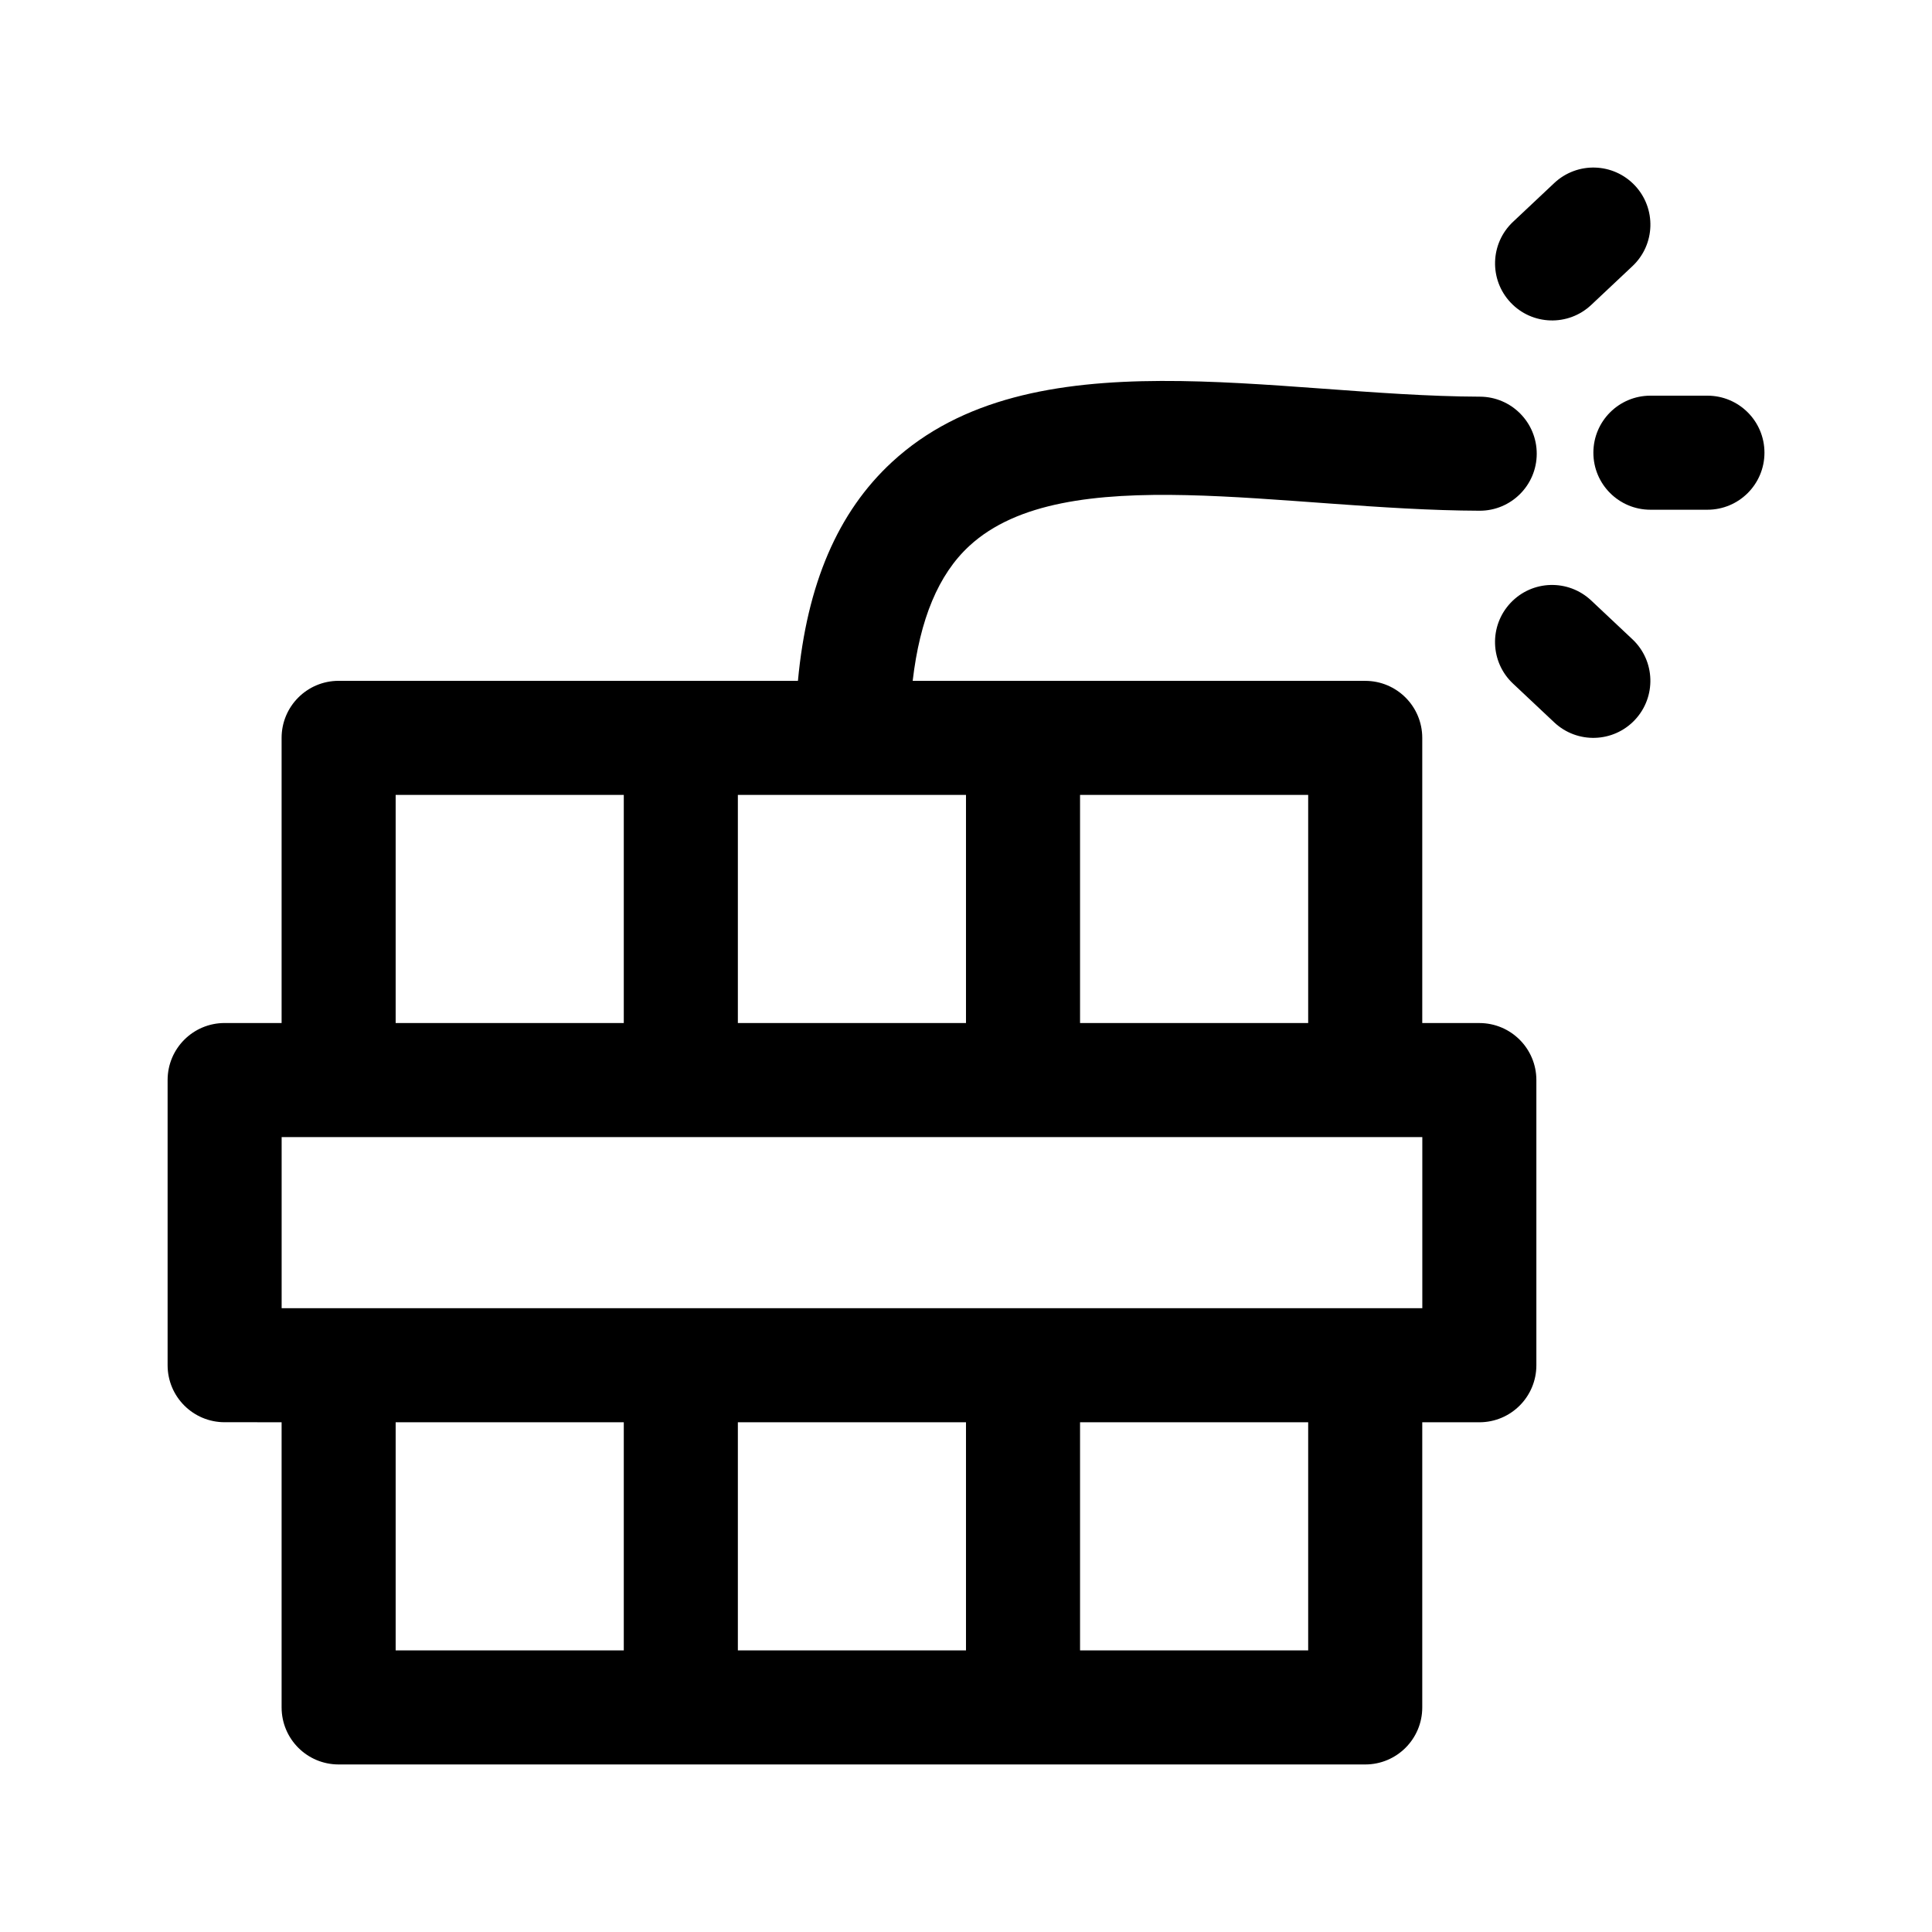
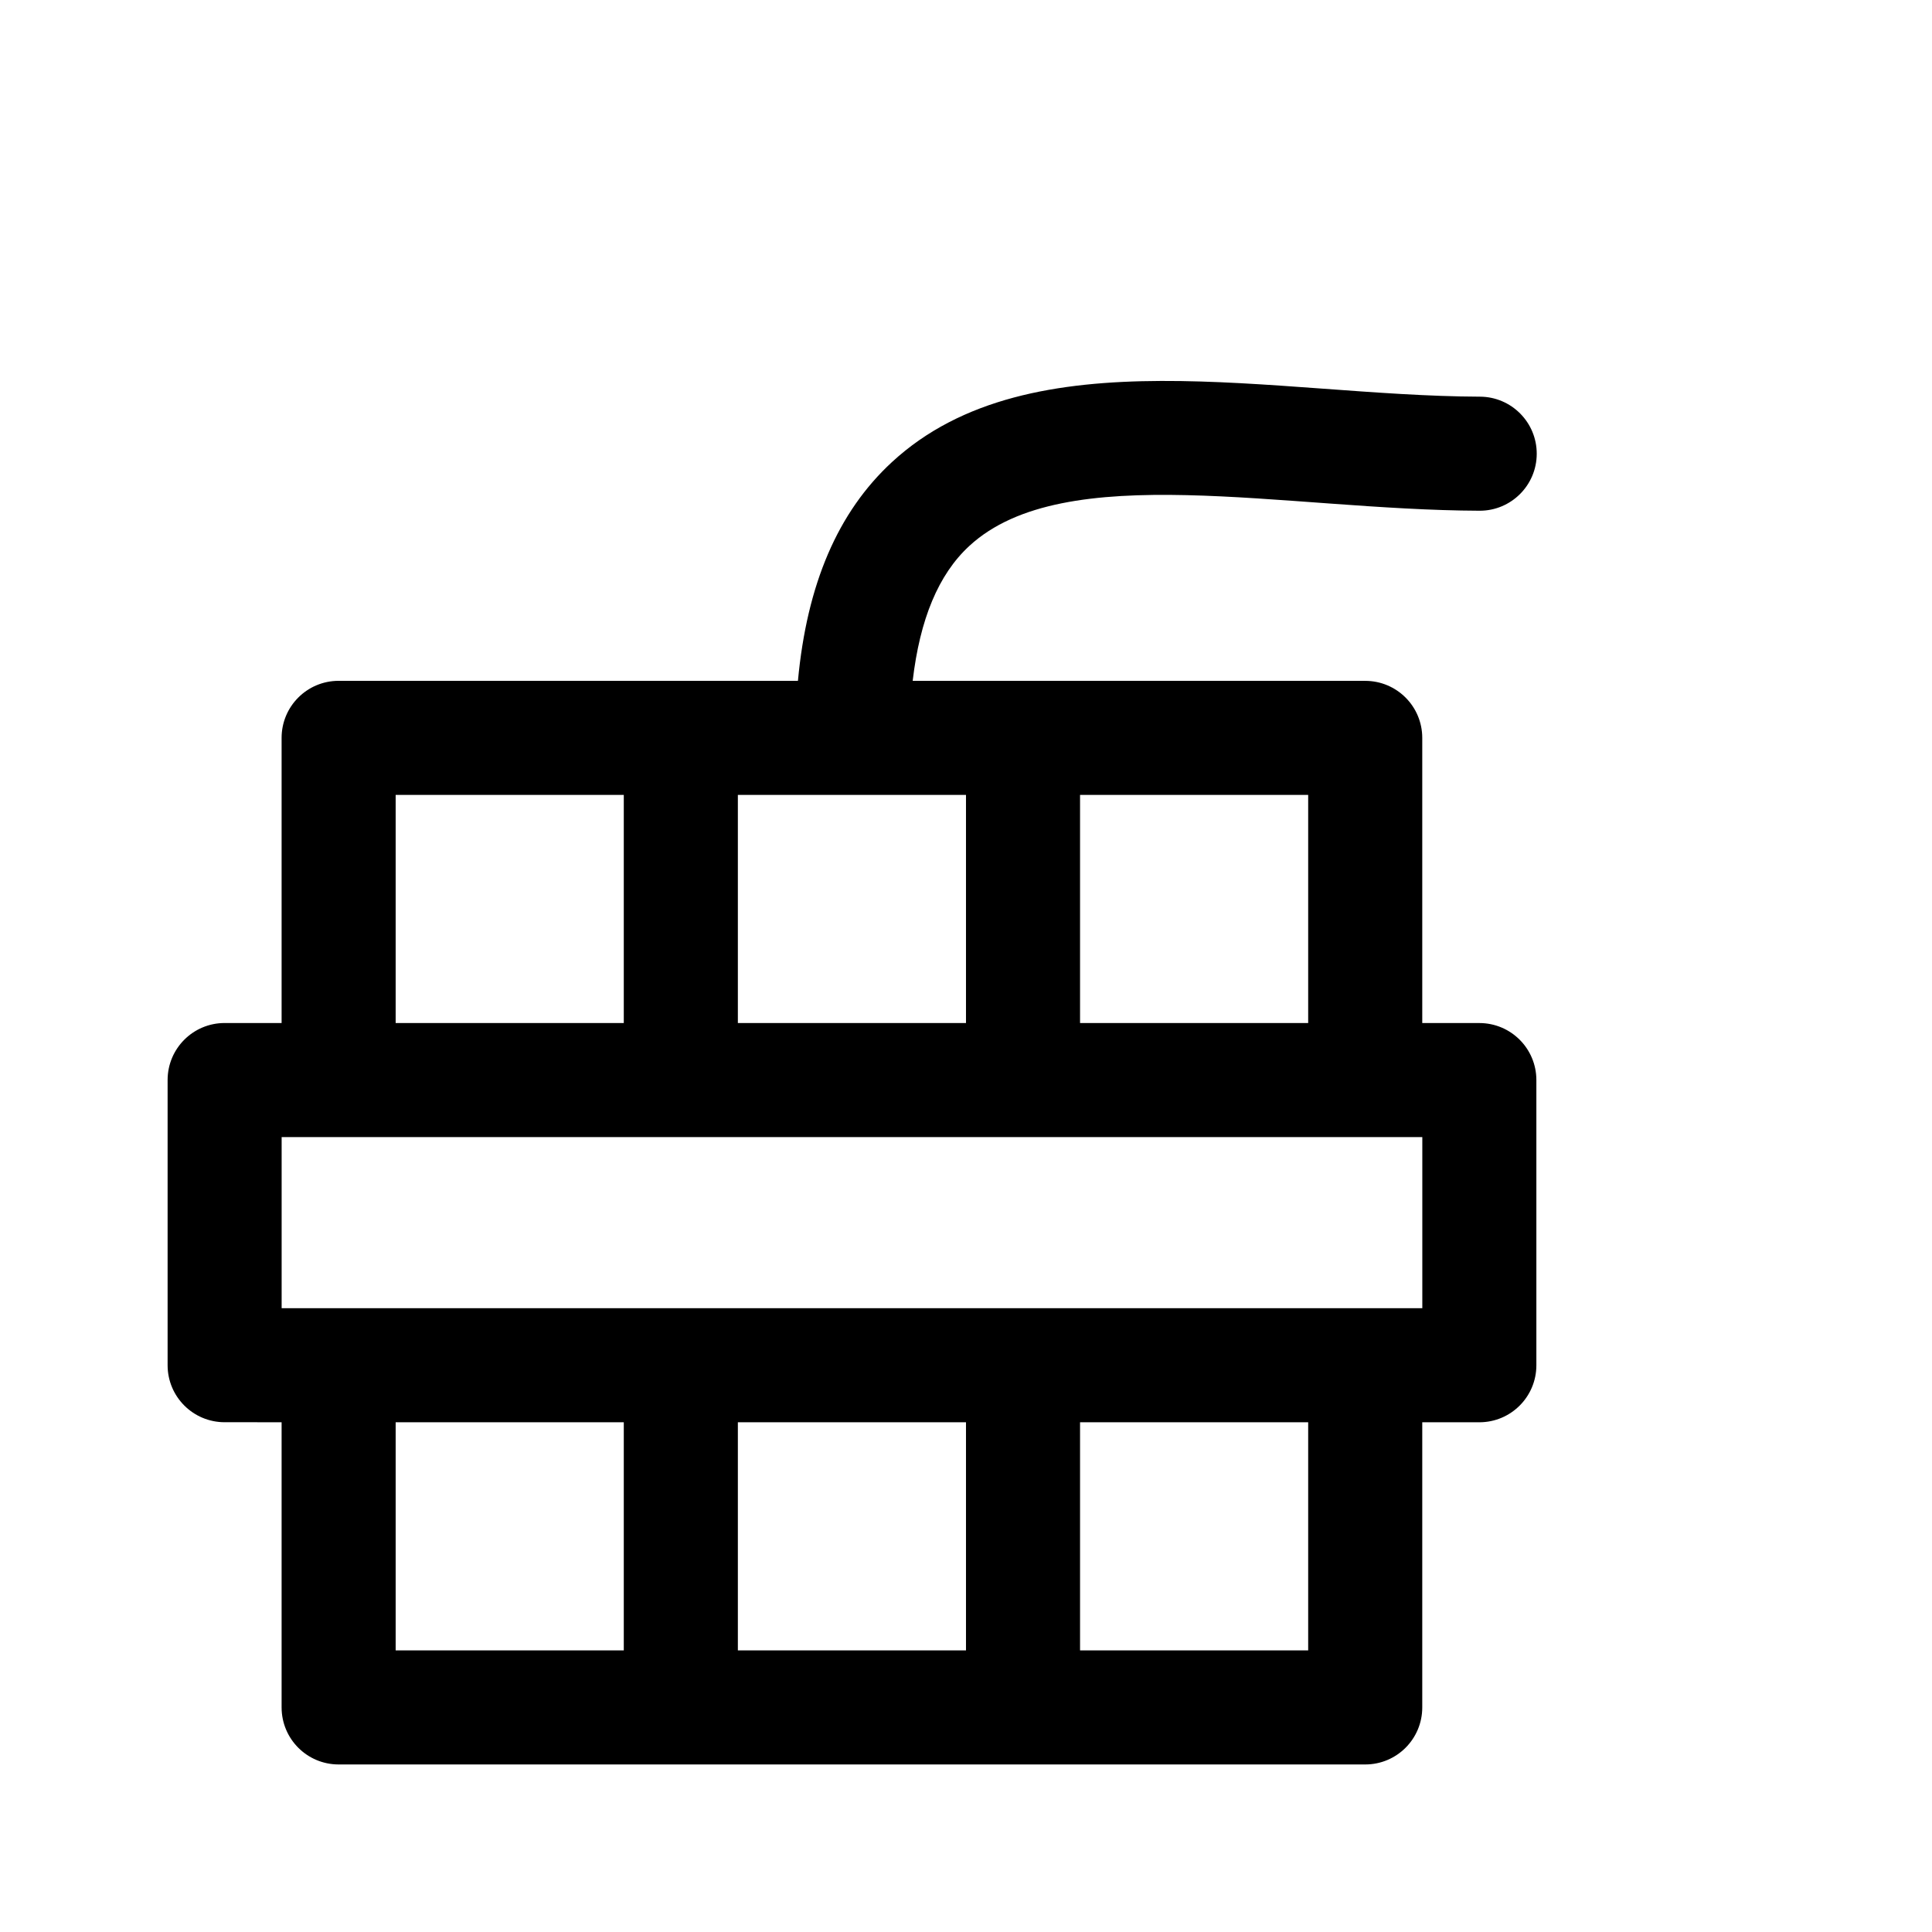
<svg xmlns="http://www.w3.org/2000/svg" fill="#000000" width="800px" height="800px" version="1.1" viewBox="144 144 512 512">
  <g>
-     <path d="m611.6 263.97c0 8.348-6.762 15.113-15.113 15.113h-15.113c-8.352 0-15.113-6.766-15.113-15.113s6.762-15.113 15.113-15.113h15.113c8.352 0 15.113 6.766 15.113 15.113z" />
-     <path d="m555.89 335.44-10.938-10.289c-6.082-5.719-6.363-15.285-0.648-21.367 5.742-6.109 15.289-6.363 21.371-0.656l10.938 10.289c6.082 5.719 6.363 15.285 0.648 21.367-5.723 6.078-15.277 6.375-21.371 0.656z" />
-     <path d="m576.62 214.53-10.938 10.289c-6.086 5.719-15.645 5.426-21.371-0.656-5.715-6.082-5.43-15.645 0.648-21.367l10.938-10.289c6.082-5.703 15.617-5.441 21.371 0.656 5.711 6.082 5.434 15.645-0.648 21.367z" />
    <path d="m233.74 611.6h272.06c8.352 0 15.113-6.762 15.113-15.113v-75.57h15.129c8.352 0 15.113-6.762 15.113-15.113v-75.574c0-8.352-6.762-15.113-15.113-15.113h-15.129v-75.57c0-8.348-6.762-15.113-15.113-15.113l-119.93-0.004c1.91-16.324 6.805-28.18 15.008-35.75 25.211-23.27 83.344-9.516 135.2-9.332h0.059c8.324 0 15.086-6.731 15.113-15.062 0.031-8.348-6.715-15.133-15.055-15.164-54.391-0.18-118.92-16.711-155.82 17.336-14.367 13.266-22.531 32.371-24.914 57.969h-121.72c-8.352 0-15.113 6.766-15.113 15.113v75.57h-15.098c-8.352 0-15.113 6.762-15.113 15.113v75.57c0 8.352 6.762 15.113 15.113 15.113l15.098 0.004v75.57c0 8.359 6.758 15.121 15.113 15.121zm75.57-30.227h-60.457v-60.457h60.457zm90.688 0h-60.457v-60.457h60.457zm90.684 0h-60.457v-60.457h60.457zm-60.457-226.71h60.457v60.457h-60.457zm-90.684 0h60.457v60.457h-60.457zm-90.688 0h60.457v60.457h-60.457zm-30.215 90.684h302.29v45.344h-302.29z" />
  </g>
</svg>